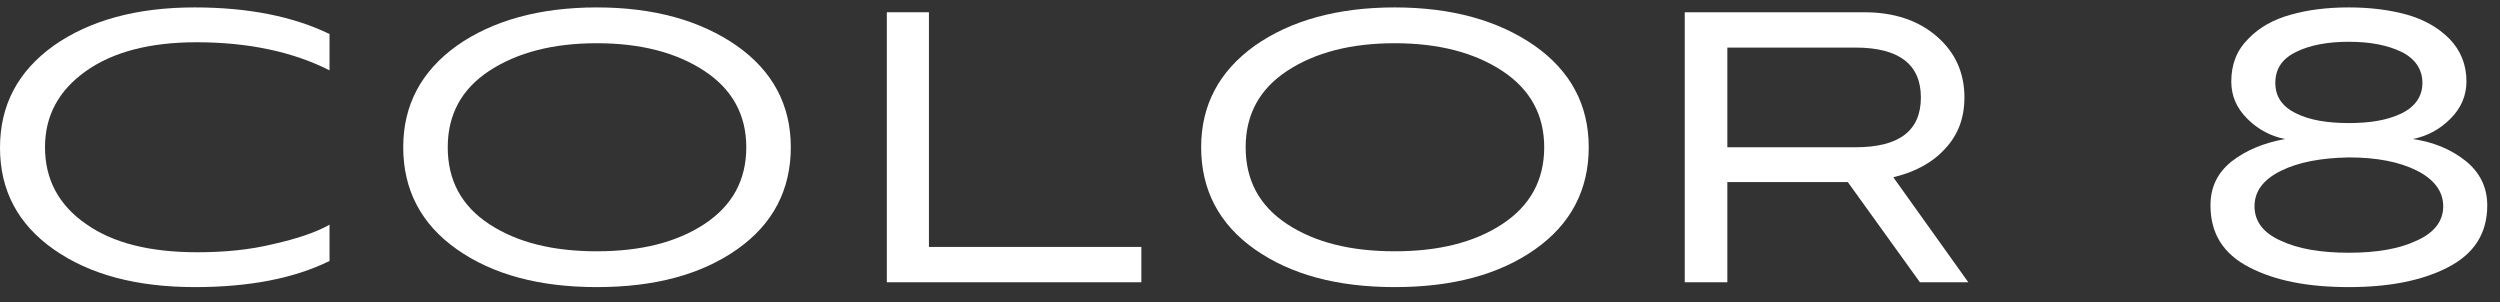
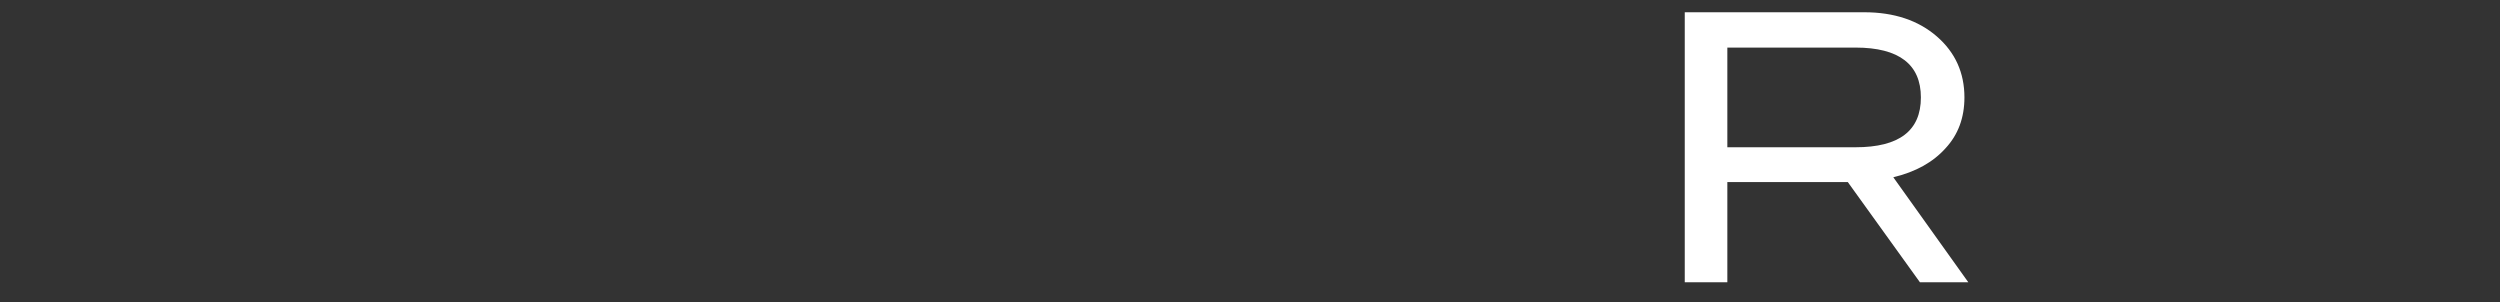
<svg xmlns="http://www.w3.org/2000/svg" width="124" height="15" viewBox="0 0 124 15" fill="none">
  <rect x="0" y="0" width="124" height="15" fill="#333333" stroke="none" />
-   <path d="M16.344 11.144C15.672 11.528 14.736 11.84 13.56 12.104C12.384 12.392 11.136 12.512 9.792 12.512C7.44 12.512 5.592 12.056 4.248 11.096C2.904 10.16 2.232 8.888 2.232 7.304C2.232 5.744 2.904 4.496 4.248 3.536C5.592 2.576 7.44 2.096 9.744 2.096C12.336 2.096 14.544 2.576 16.344 3.488V1.688C14.568 0.824 12.336 0.368 9.648 0.368C6.768 0.368 4.44 1.016 2.664 2.264C0.888 3.536 0 5.216 0 7.328C0 9.44 0.888 11.12 2.664 12.368C4.44 13.616 6.768 14.24 9.672 14.24C12.36 14.24 14.592 13.808 16.344 12.944V11.144Z" fill="white" />
-   <path d="M39.224 7.304C39.224 5.192 38.312 3.512 36.536 2.264C34.736 1.016 32.432 0.368 29.6 0.368C26.768 0.368 24.44 1.016 22.664 2.264C20.888 3.536 20 5.216 20 7.304C20 9.416 20.888 11.12 22.664 12.368C24.44 13.616 26.744 14.24 29.6 14.24C32.48 14.24 34.784 13.616 36.56 12.368C38.336 11.12 39.224 9.416 39.224 7.304ZM37.016 7.304C37.016 8.936 36.32 10.208 34.928 11.12C33.536 12.032 31.76 12.464 29.6 12.464C27.44 12.464 25.664 12.032 24.272 11.12C22.88 10.208 22.208 8.936 22.208 7.304C22.208 5.696 22.88 4.424 24.272 3.512C25.664 2.6 27.44 2.144 29.6 2.144C31.76 2.144 33.536 2.6 34.928 3.512C36.32 4.424 37.016 5.696 37.016 7.304Z" fill="white" />
-   <path d="M56.611 14V12.248H46.075V0.608H43.987V14H56.611Z" fill="white" />
-   <path d="M78.801 7.304C78.801 5.192 77.889 3.512 76.113 2.264C74.313 1.016 72.009 0.368 69.177 0.368C66.345 0.368 64.017 1.016 62.241 2.264C60.465 3.536 59.577 5.216 59.577 7.304C59.577 9.416 60.465 11.12 62.241 12.368C64.017 13.616 66.321 14.24 69.177 14.24C72.057 14.24 74.361 13.616 76.137 12.368C77.913 11.12 78.801 9.416 78.801 7.304ZM76.593 7.304C76.593 8.936 75.897 10.208 74.505 11.12C73.113 12.032 71.337 12.464 69.177 12.464C67.017 12.464 65.241 12.032 63.849 11.12C62.457 10.208 61.785 8.936 61.785 7.304C61.785 5.696 62.457 4.424 63.849 3.512C65.241 2.6 67.017 2.144 69.177 2.144C71.337 2.144 73.113 2.6 74.505 3.512C75.897 4.424 76.593 5.696 76.593 7.304Z" fill="white" />
  <path d="M97.628 14L93.908 8.792C95.012 8.528 95.876 8.048 96.5 7.352C97.124 6.68 97.436 5.84 97.436 4.832C97.436 3.608 96.98 2.6 96.068 1.808C95.156 1.016 93.956 0.608 92.468 0.608H83.564V14H85.676V9.032H91.652L95.228 14H97.628ZM92.036 2.36C94.196 2.36 95.276 3.2 95.276 4.832C95.276 6.488 94.196 7.304 92.036 7.304H85.676V2.36H92.036Z" fill="white" />
-   <path d="M119.672 6.896C120.392 6.752 121.016 6.416 121.544 5.888C122.072 5.36 122.336 4.736 122.336 4.04C122.336 3.2 122.048 2.504 121.496 1.928C120.92 1.352 120.224 0.968 119.384 0.728C118.52 0.488 117.56 0.368 116.504 0.368C115.424 0.368 114.464 0.488 113.624 0.728C112.76 0.968 112.064 1.352 111.512 1.928C110.936 2.504 110.672 3.2 110.672 4.04C110.672 4.76 110.936 5.36 111.464 5.888C111.992 6.416 112.616 6.752 113.336 6.896C112.28 7.088 111.416 7.448 110.696 8C109.976 8.576 109.64 9.296 109.64 10.184C109.64 11.576 110.264 12.584 111.56 13.256C112.856 13.928 114.488 14.24 116.504 14.24C118.472 14.24 120.128 13.928 121.424 13.256C122.72 12.584 123.368 11.576 123.368 10.184C123.368 9.296 123.008 8.552 122.288 7.976C121.568 7.4 120.68 7.04 119.672 6.896ZM121.184 10.232C121.184 10.976 120.728 11.552 119.864 11.936C119 12.344 117.872 12.536 116.504 12.536C115.112 12.536 113.984 12.344 113.12 11.936C112.256 11.552 111.824 10.976 111.824 10.232C111.824 9.488 112.256 8.912 113.12 8.48C113.984 8.048 115.112 7.832 116.504 7.808C117.872 7.808 119 8.024 119.864 8.456C120.728 8.888 121.184 9.488 121.184 10.232ZM120.152 4.112C120.152 4.784 119.792 5.288 119.12 5.624C118.424 5.96 117.56 6.104 116.504 6.104C115.448 6.104 114.56 5.96 113.888 5.624C113.192 5.288 112.856 4.784 112.856 4.112C112.856 3.416 113.192 2.912 113.888 2.576C114.56 2.24 115.448 2.072 116.504 2.072C117.56 2.072 118.424 2.24 119.12 2.576C119.792 2.912 120.152 3.44 120.152 4.112Z" fill="white" />
</svg>